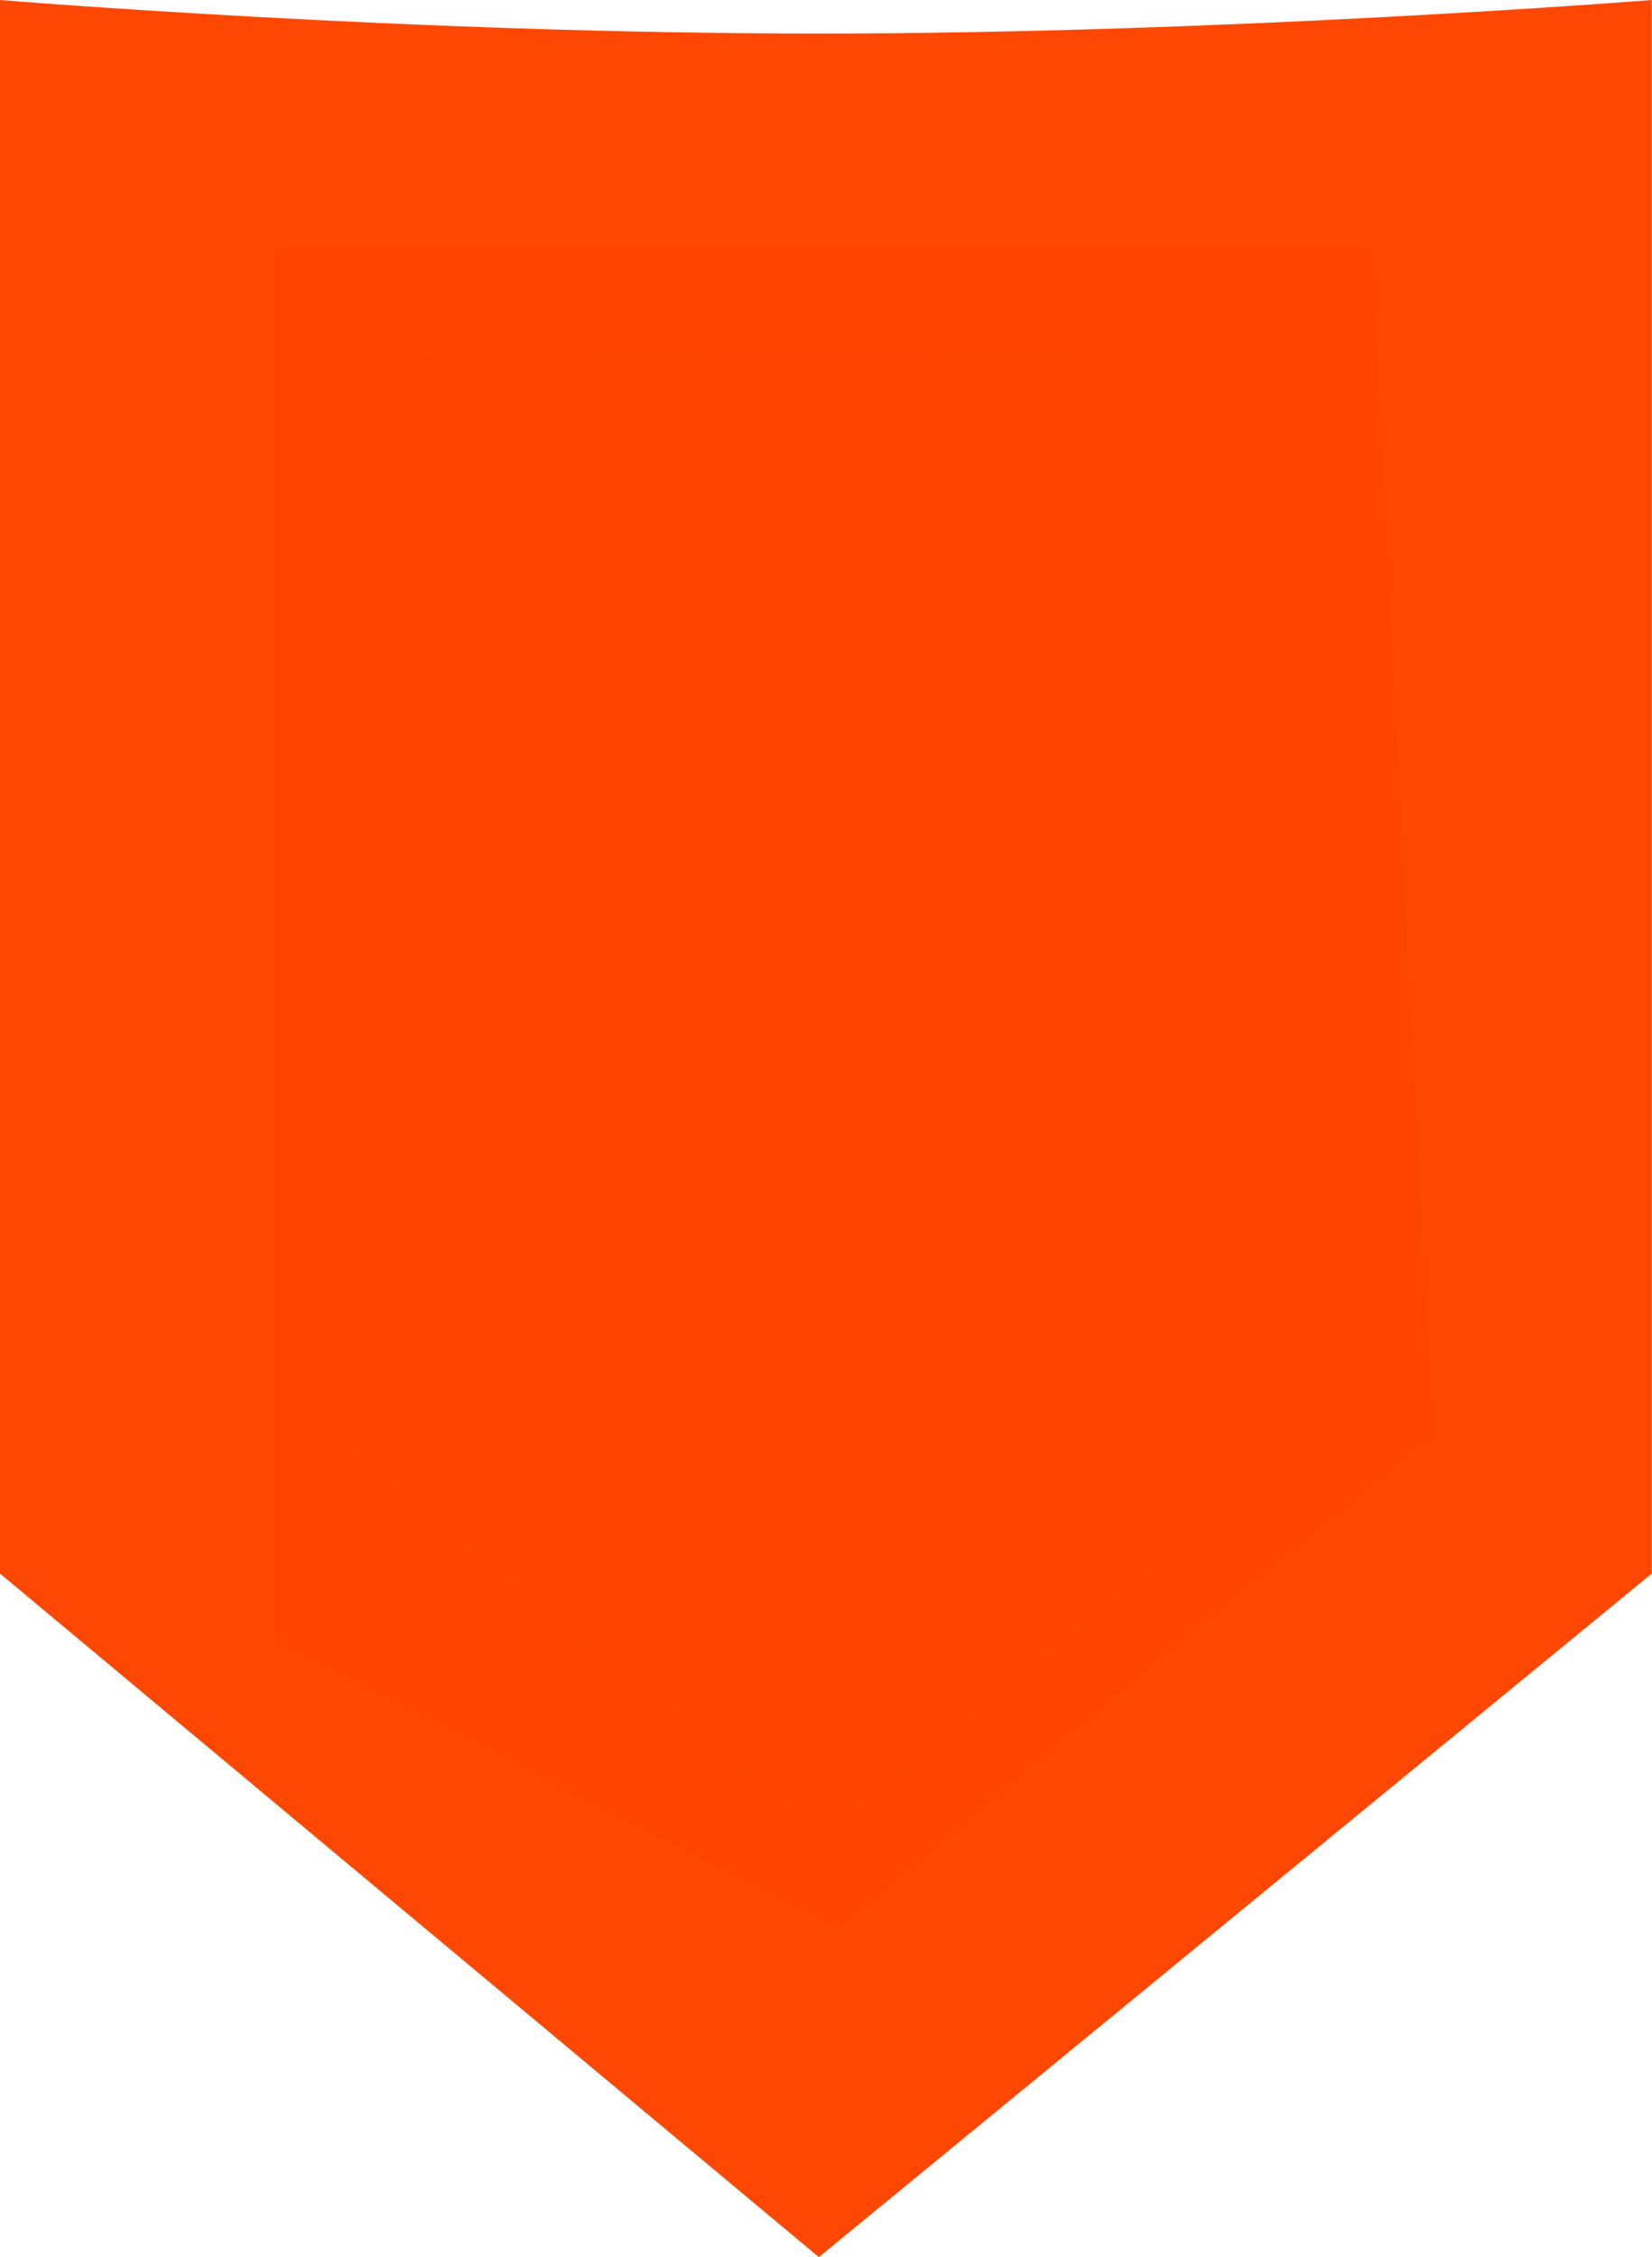
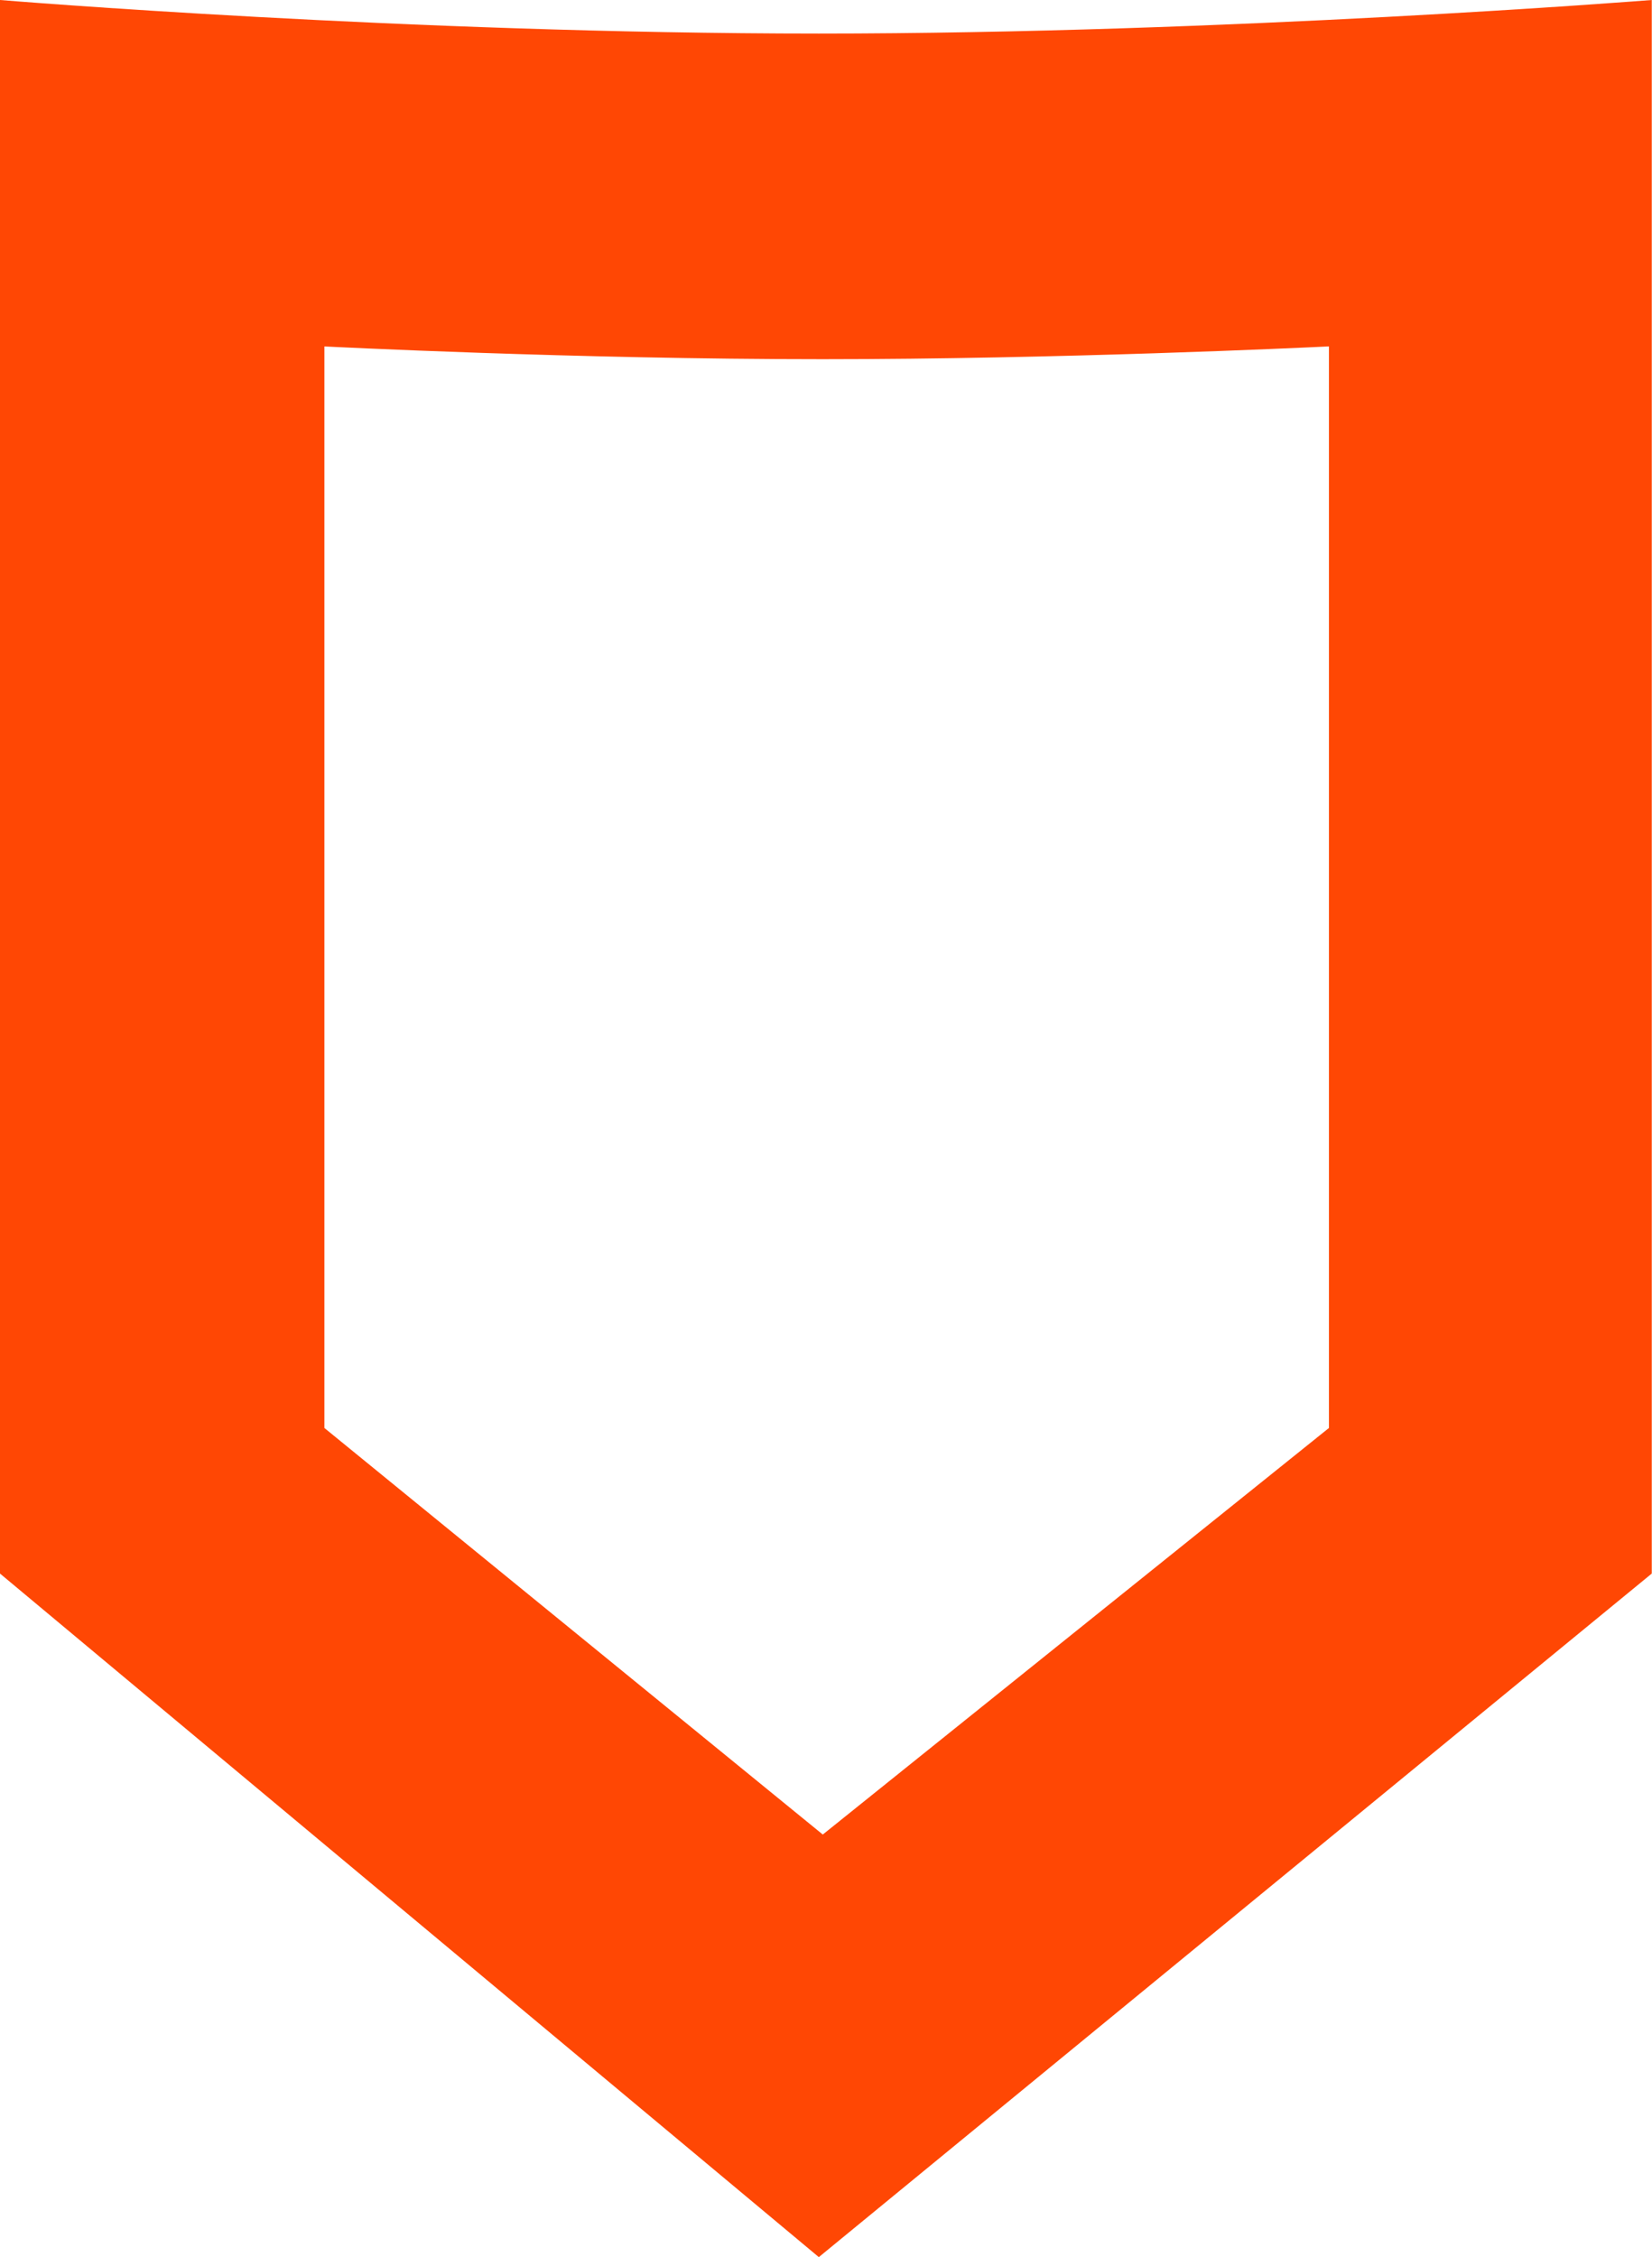
<svg xmlns="http://www.w3.org/2000/svg" id="Group_236" data-name="Group 236" width="28.758" height="39.274" viewBox="0 0 28.758 39.274">
-   <path id="Path_7781" data-name="Path 7781" d="M-1.2,0H17.88l1.063,20.646-10.361,8.6L-1.2,24.259Z" transform="translate(5.993 4.283)" fill="#ff4500" />
  <path id="Subtraction_1" data-name="Subtraction 1" d="M14.254,39.274h0L0,27.38V0C.068.006,7.1.584,14.254.584c7.1,0,14.431-.578,14.5-.584V27.38l-14.5,11.894ZM5.647,6.028V24.847l8.676,7.074,8.811-7.074V6.028h-.013c-.47.023-4.711.222-8.8.222C10,6.251,5.69,6.03,5.647,6.028Z" fill="#ff4500" opacity="0.981" />
</svg>